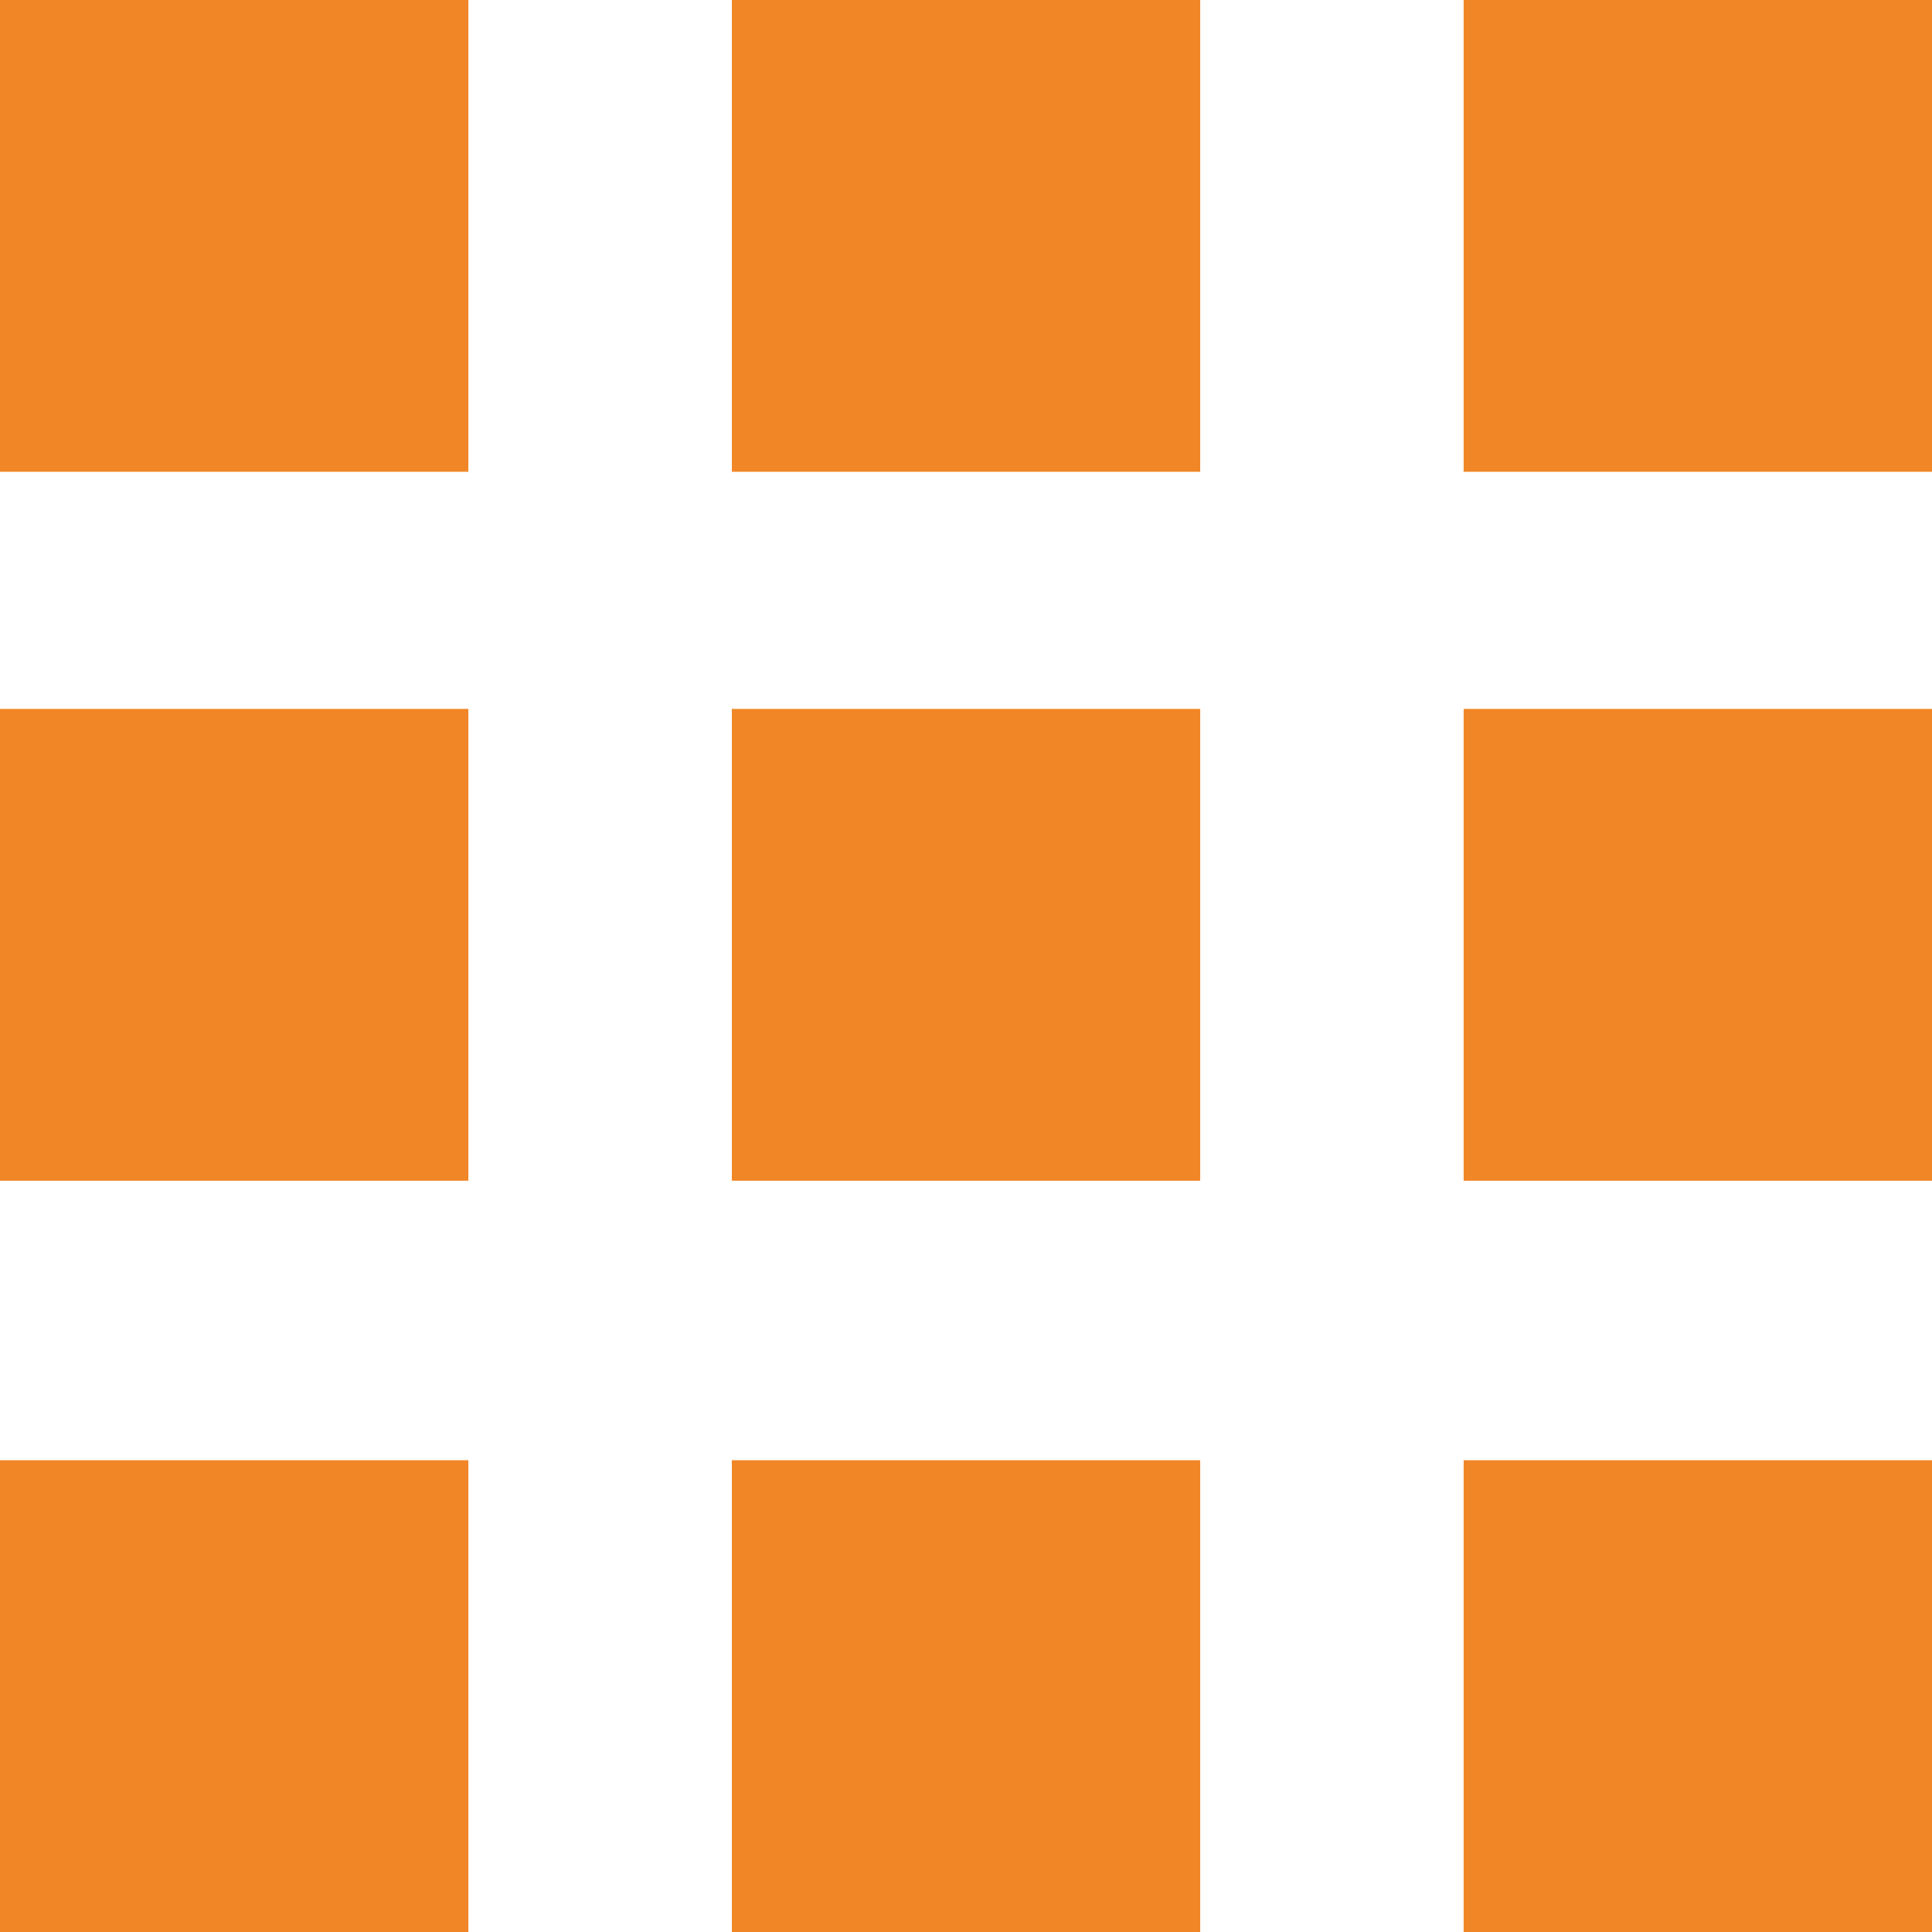
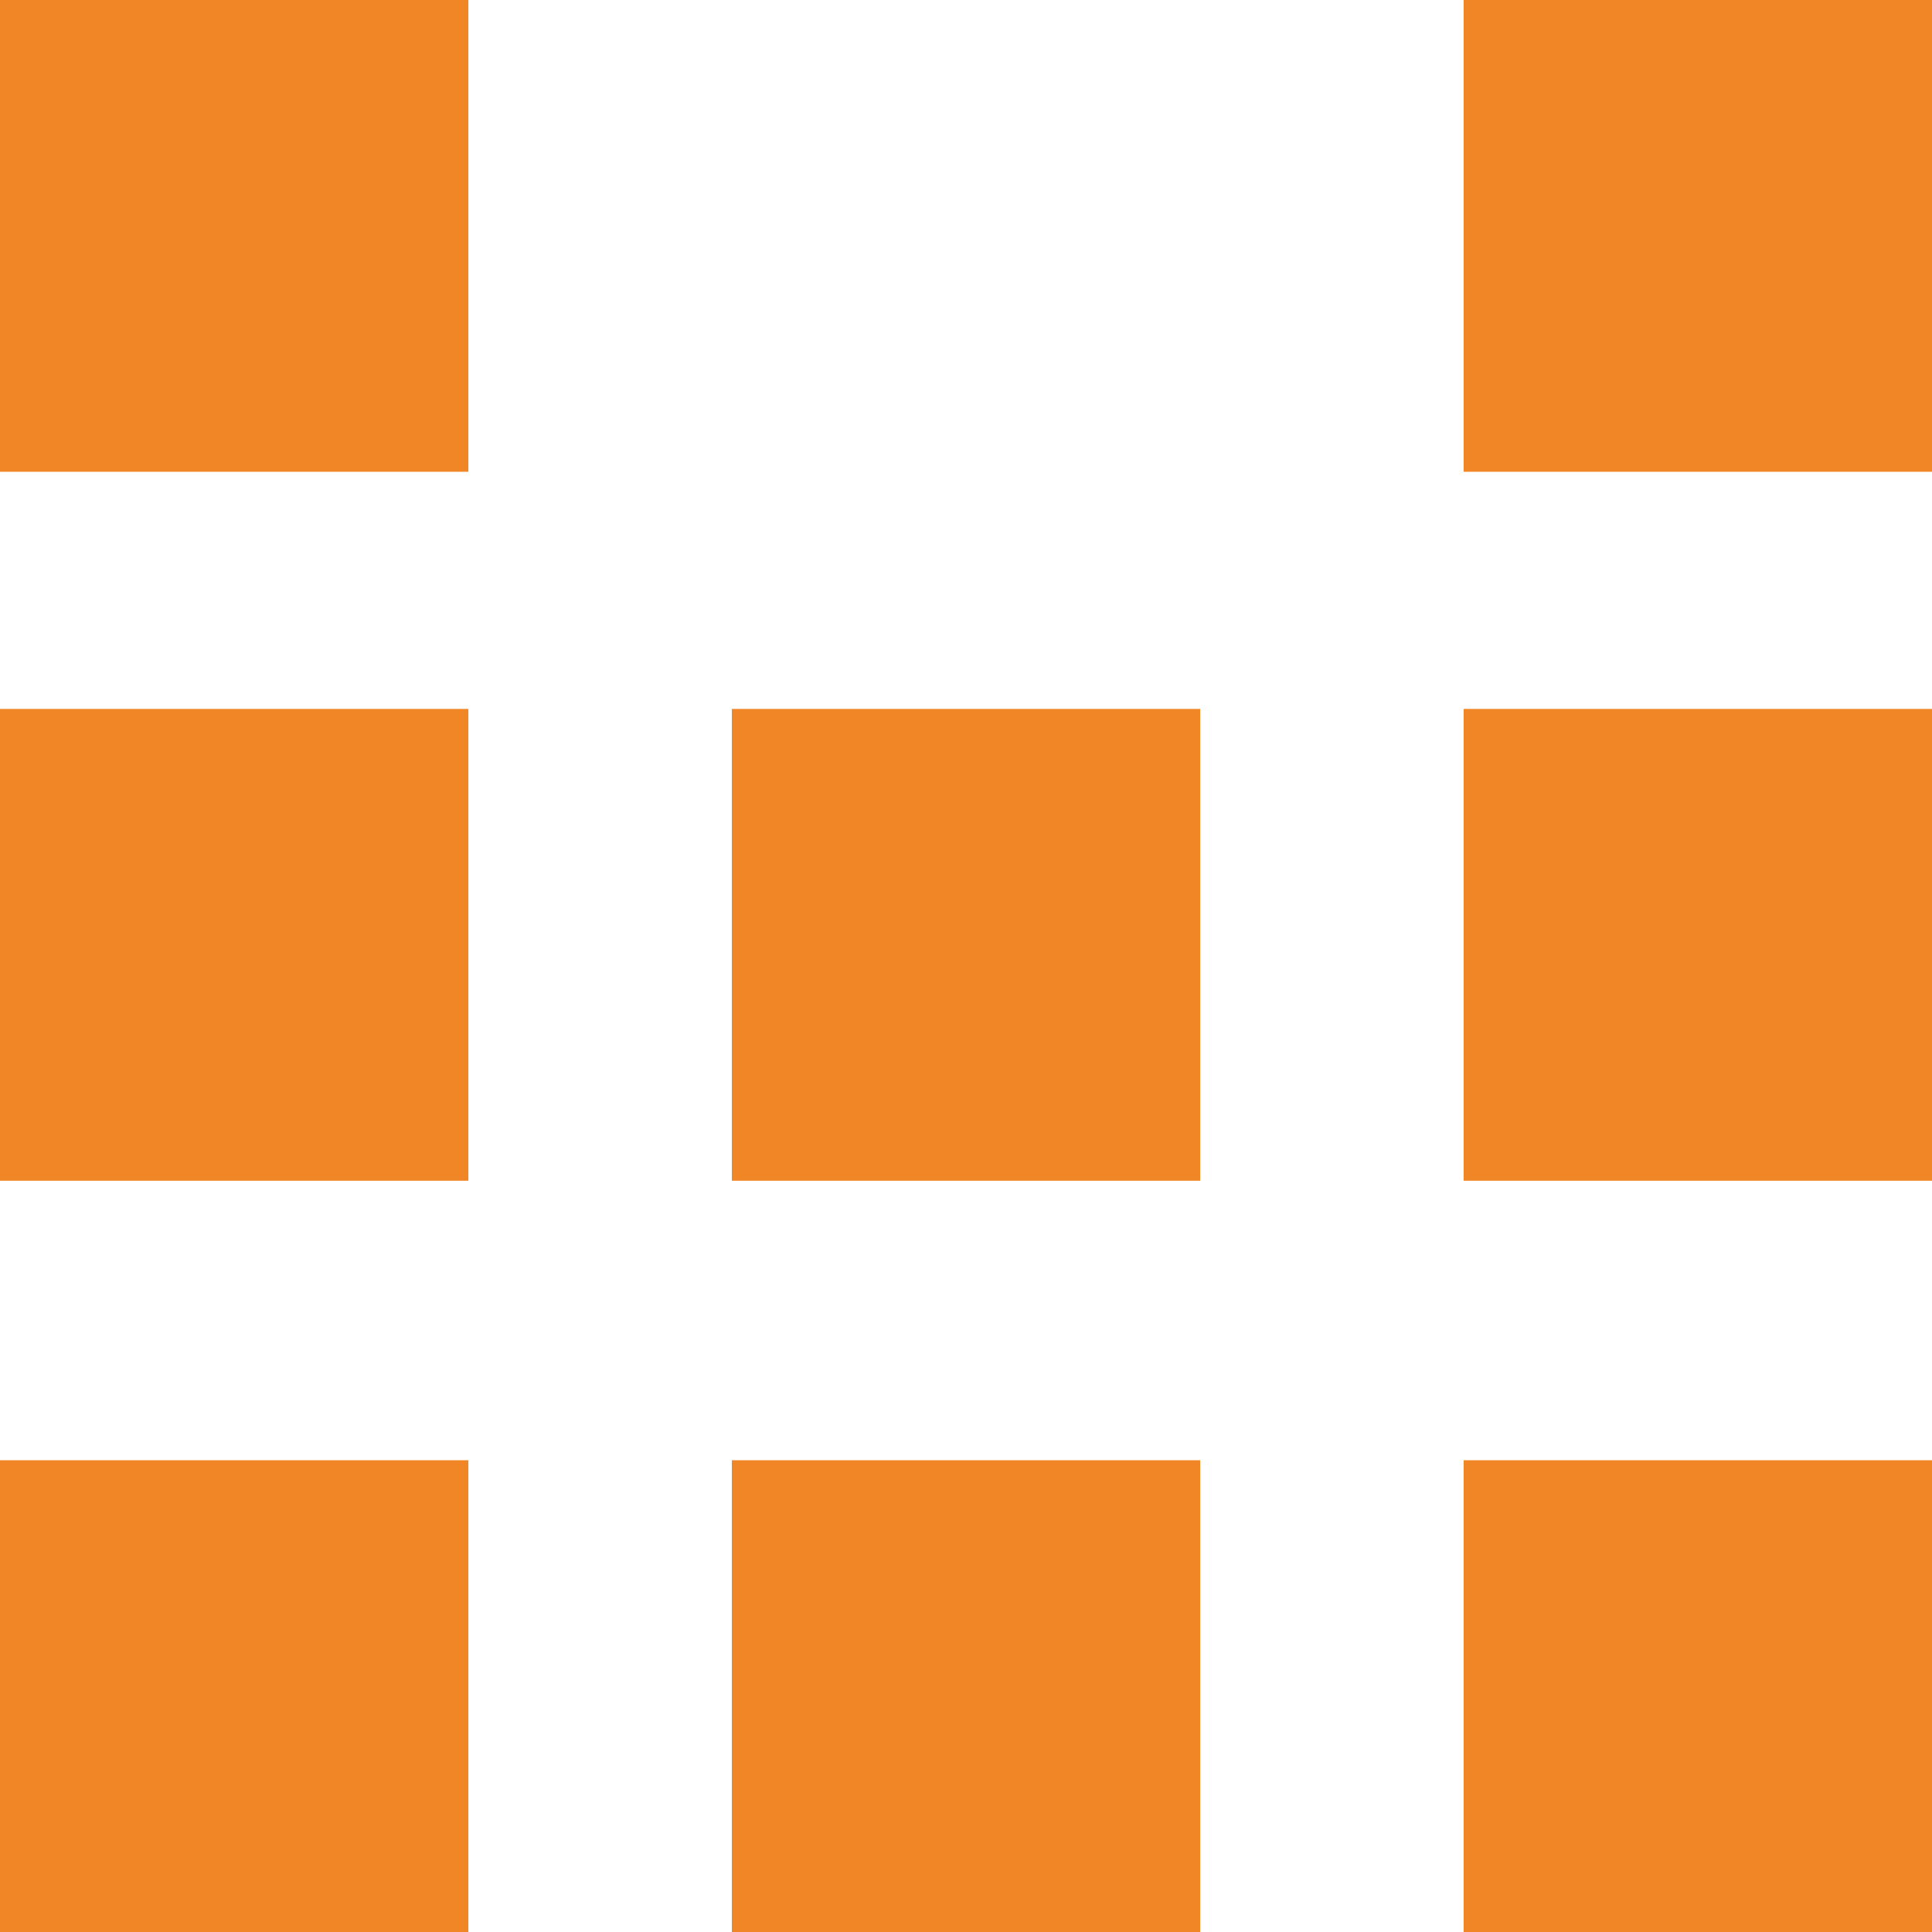
<svg xmlns="http://www.w3.org/2000/svg" id="uuid-cb2e7059-e27f-4d69-bb1e-8289c3619da5" viewBox="0 0 500 500">
  <defs>
    <style>:root{--Color1c-Icons: #f18626;--Color2c-Icons: #706f6f;--Color3c-Icons: #c56521;--Color4c-Icons: #fee3be;--Color5c-Icons: #e0e0e0;--ColorWc-Icons: #fff;}.uuid-fd0c320c-d29f-47ee-b51c-e71a8f11b7df{fill:#f18626;}</style>
  </defs>
-   <path class="uuid-fd0c320c-d29f-47ee-b51c-e71a8f11b7df" d="M0,500h121.21v-122.09H0v122.09ZM189.4,500h121.21v-122.09h-121.21v122.09ZM378.79,500h121.21v-122.09h-121.21v122.09ZM0,305.58h121.21v-122.11H0v122.11ZM189.4,305.58h121.21v-122.11h-121.21v122.11ZM378.79,305.58h121.21v-122.11h-121.21v122.11ZM0,122.09h121.21V0H0v122.09ZM189.4,122.09h121.21V0h-121.21v122.09ZM378.79,122.09h121.21V0h-121.21v122.09Z" />
+   <path class="uuid-fd0c320c-d29f-47ee-b51c-e71a8f11b7df" d="M0,500h121.21v-122.09H0v122.09ZM189.4,500h121.21v-122.09h-121.21v122.09ZM378.79,500h121.21v-122.09h-121.21v122.09ZM0,305.58h121.21v-122.11H0v122.11ZM189.4,305.58h121.21v-122.11h-121.21v122.11ZM378.79,305.58h121.21v-122.11h-121.21v122.11ZM0,122.09h121.21V0H0v122.09ZM189.4,122.09h121.21V0v122.09ZM378.79,122.09h121.21V0h-121.21v122.09Z" />
</svg>